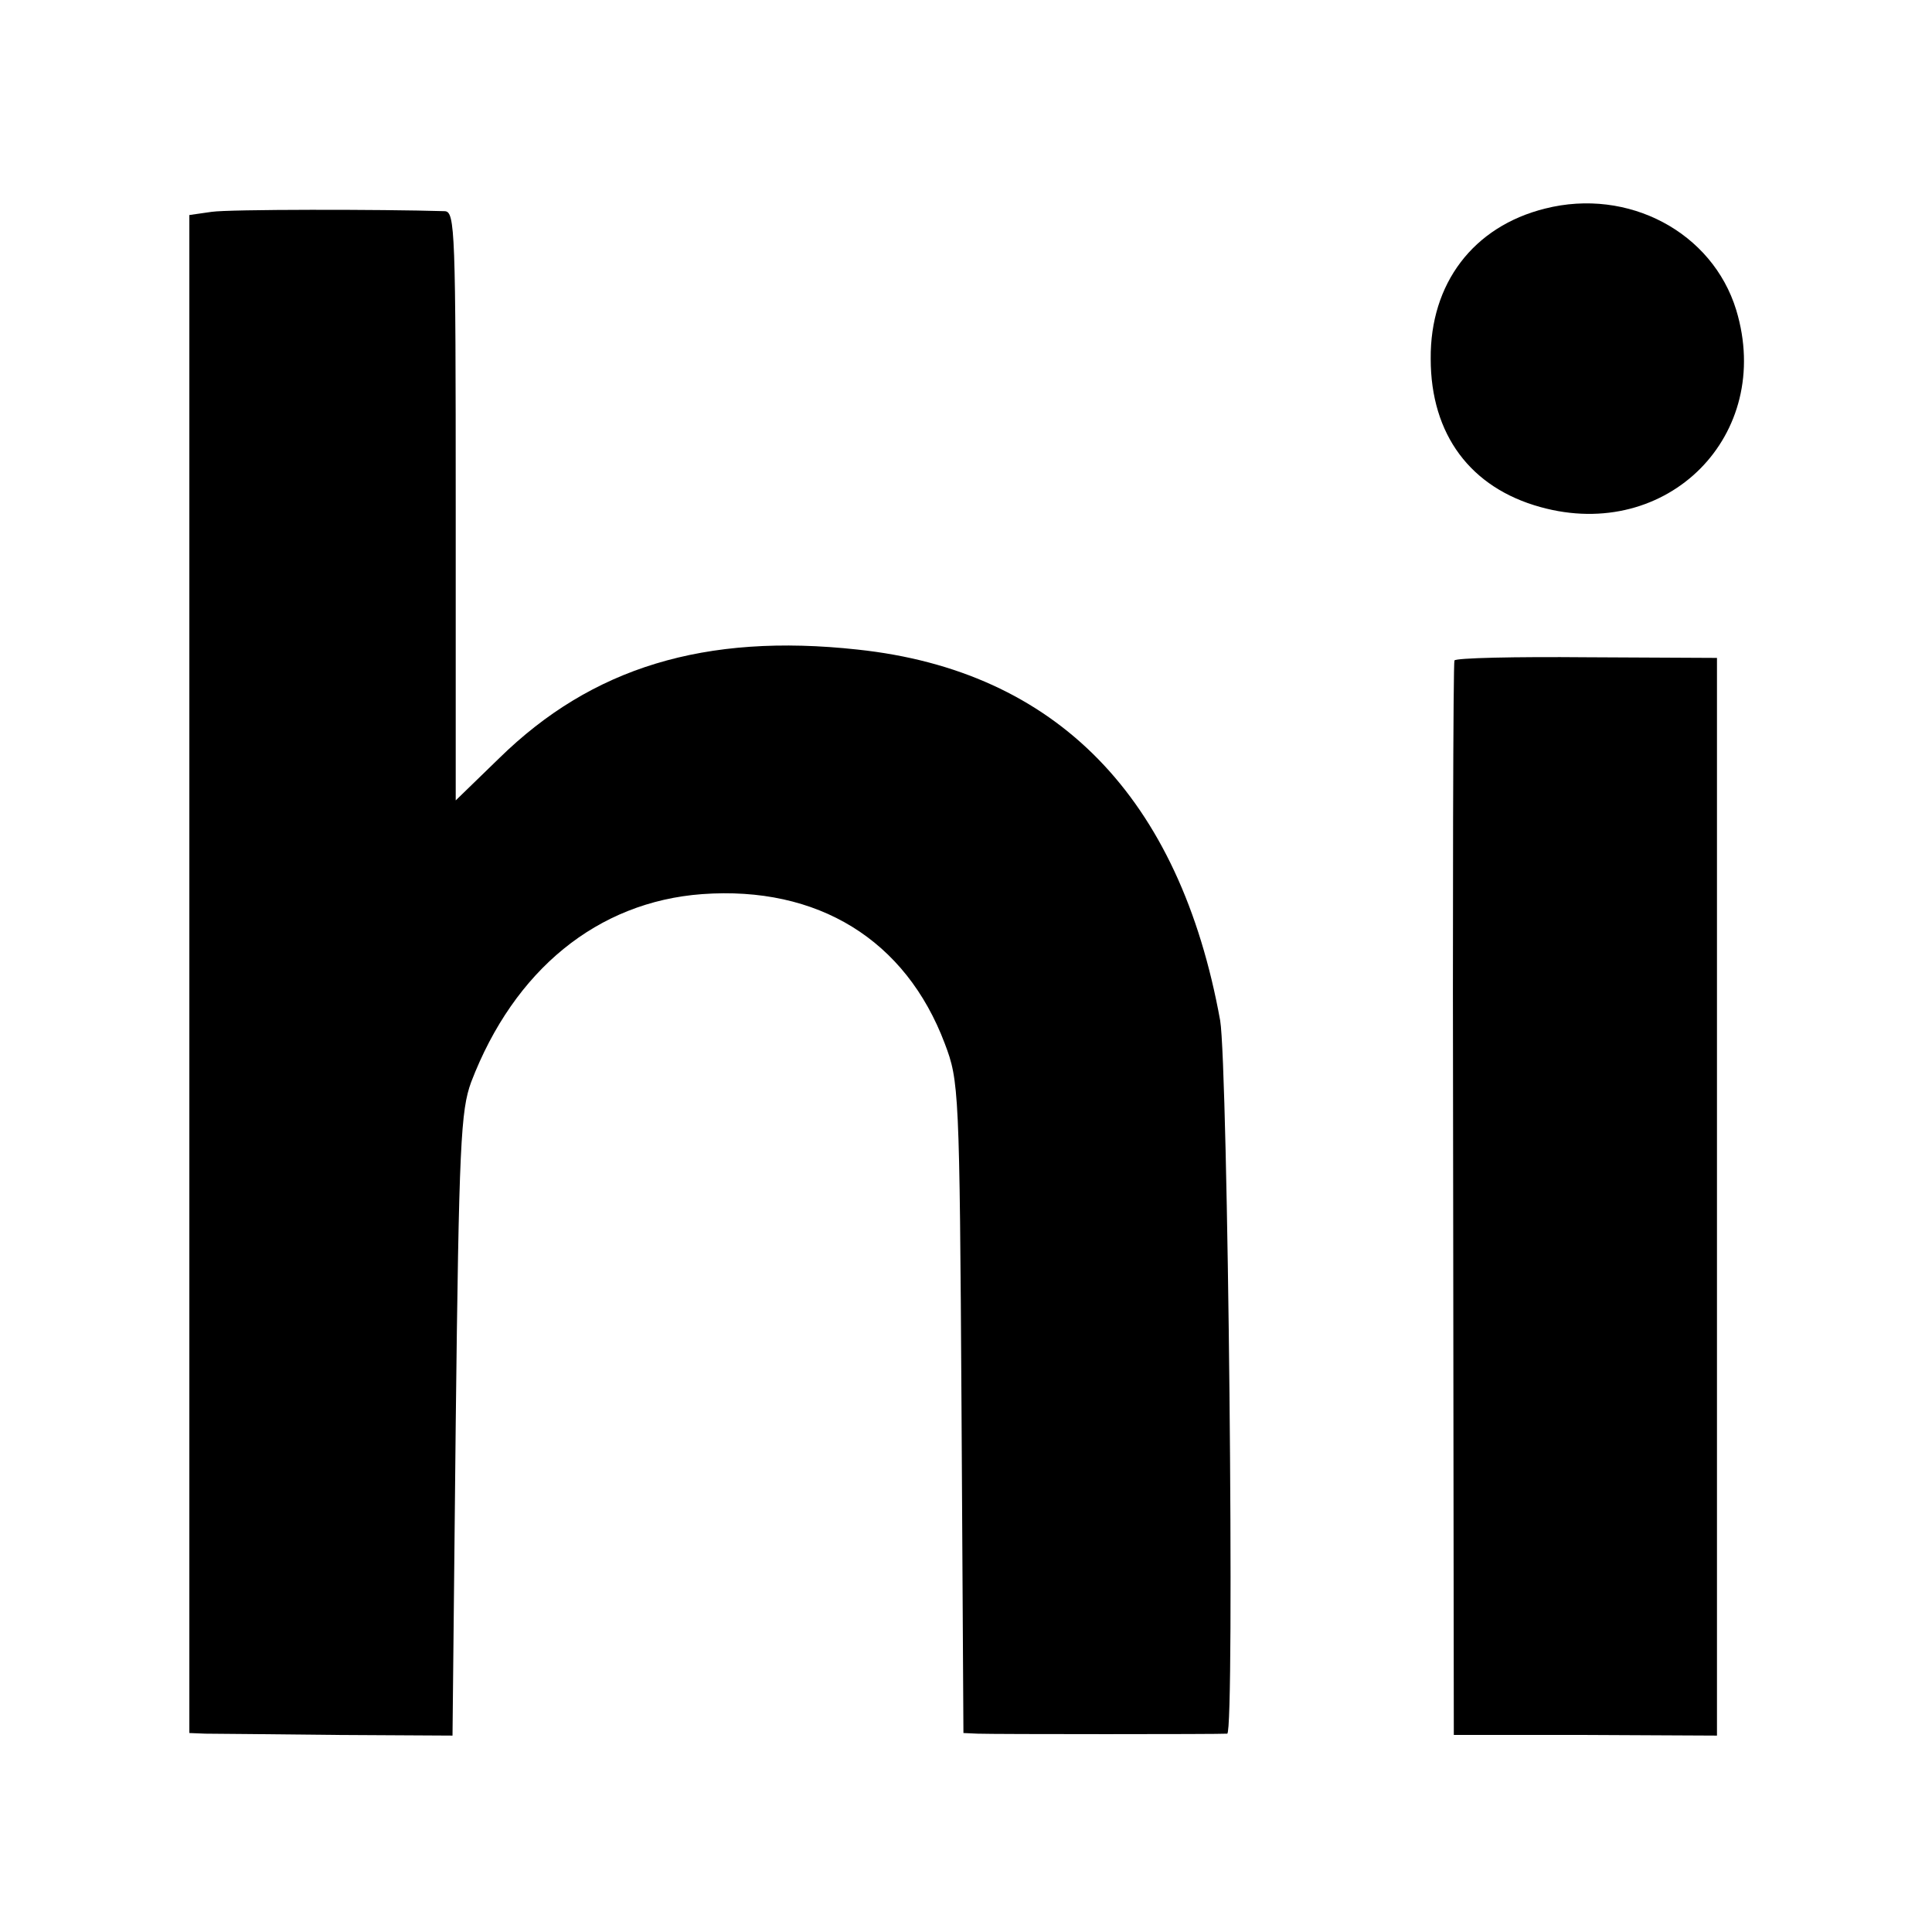
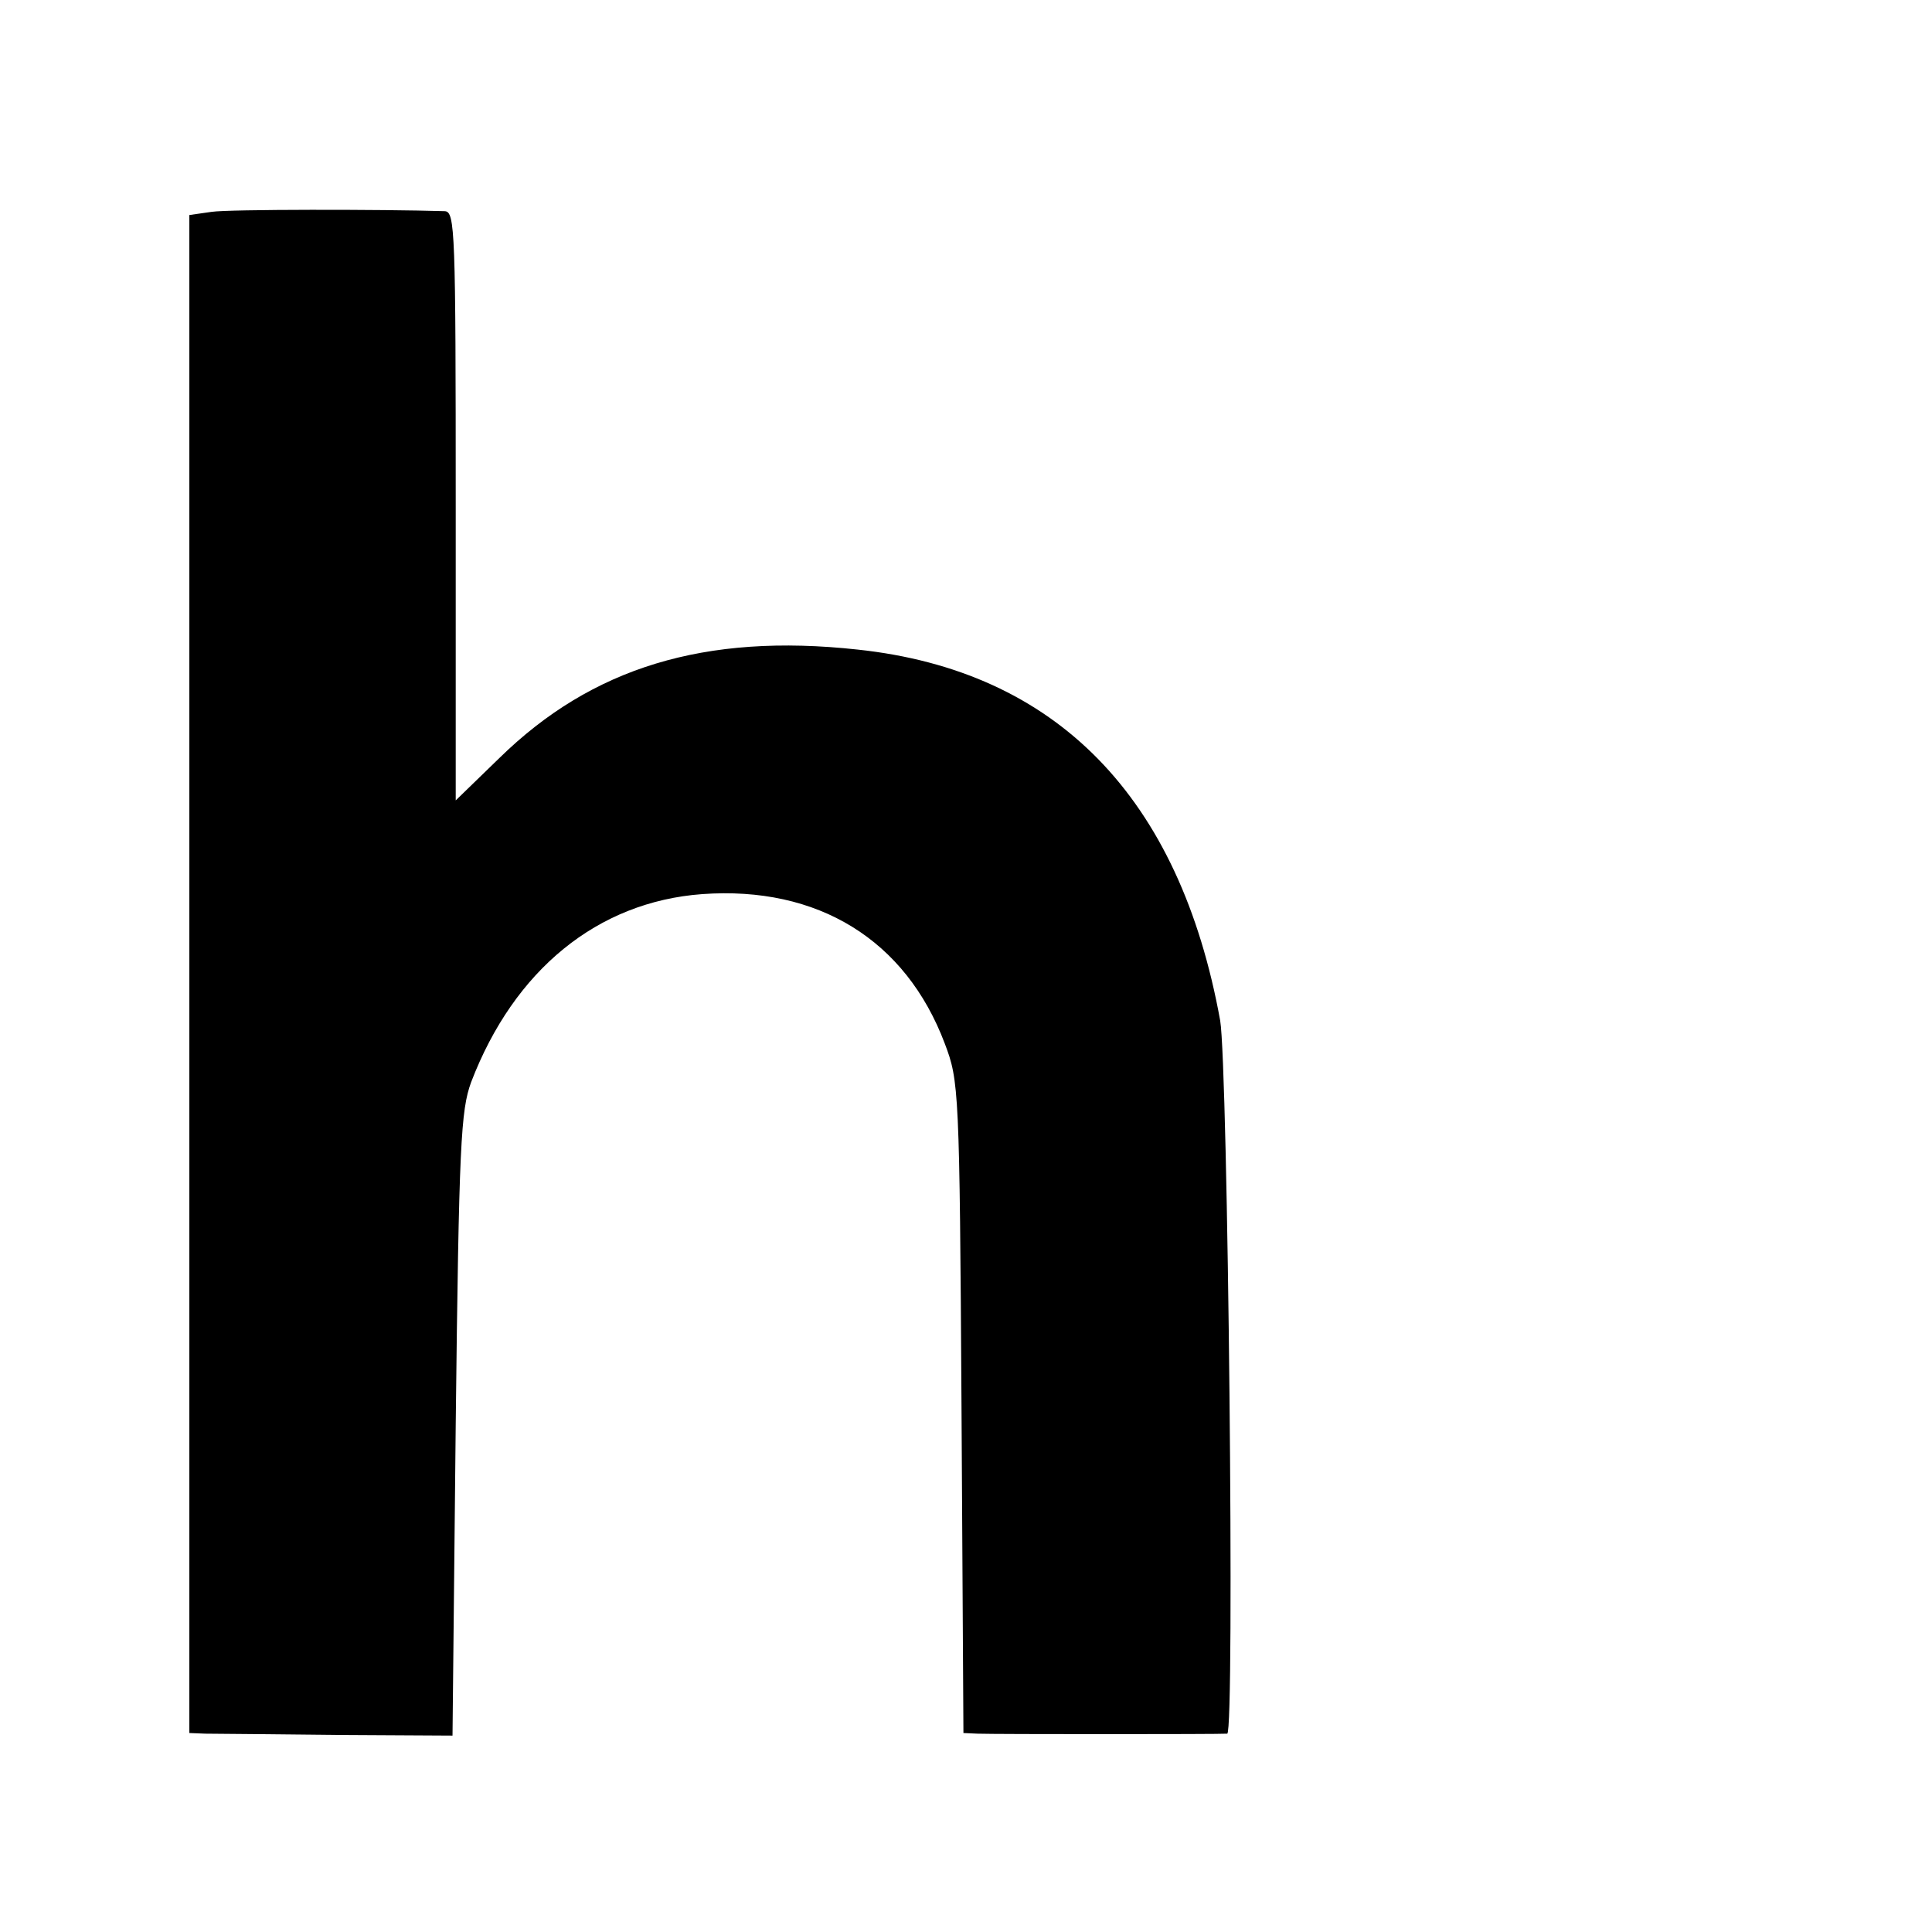
<svg xmlns="http://www.w3.org/2000/svg" version="1.0" width="301pt" height="301pt" viewBox="0 0 301 301" preserveAspectRatio="xMidYMid meet">
  <g transform="translate(0,301) scale(0.1,-0.1)" fill="#000000" stroke="none">
-     <path d="M2407 2685 c-112 -28 -179 -117 -178 -234 0 -118 62 -201 171 -231 198 -55 364 112 305 307 -37 121 -168 191 -298 158z" />
    <path d="M330 2680 l-35 -5 0 -1182 0 -1183 25 -1 c14 0 106 -1 205 -2 l180 -1 5 485 c5 438 8 489 24 533 67 175 197 281 360 293 180 13 317 -71 378 -233 22 -58 23 -71 26 -566 l3 -508 22 -1 c25 -1 379 -1 389 0 12 2 1 1041 -11 1111 -63 348 -255 545 -565 578 -238 26 -414 -28 -558 -169 l-68 -66 0 458 c0 430 -1 459 -17 460 -99 3 -336 3 -363 -1z" />
-     <path d="M2266 1981 c-2 -3 -3 -381 -2 -840 l1 -834 205 0 205 -1 0 840 0 839 -203 1 c-111 1 -204 -1 -206 -5z" />
  </g>
</svg>